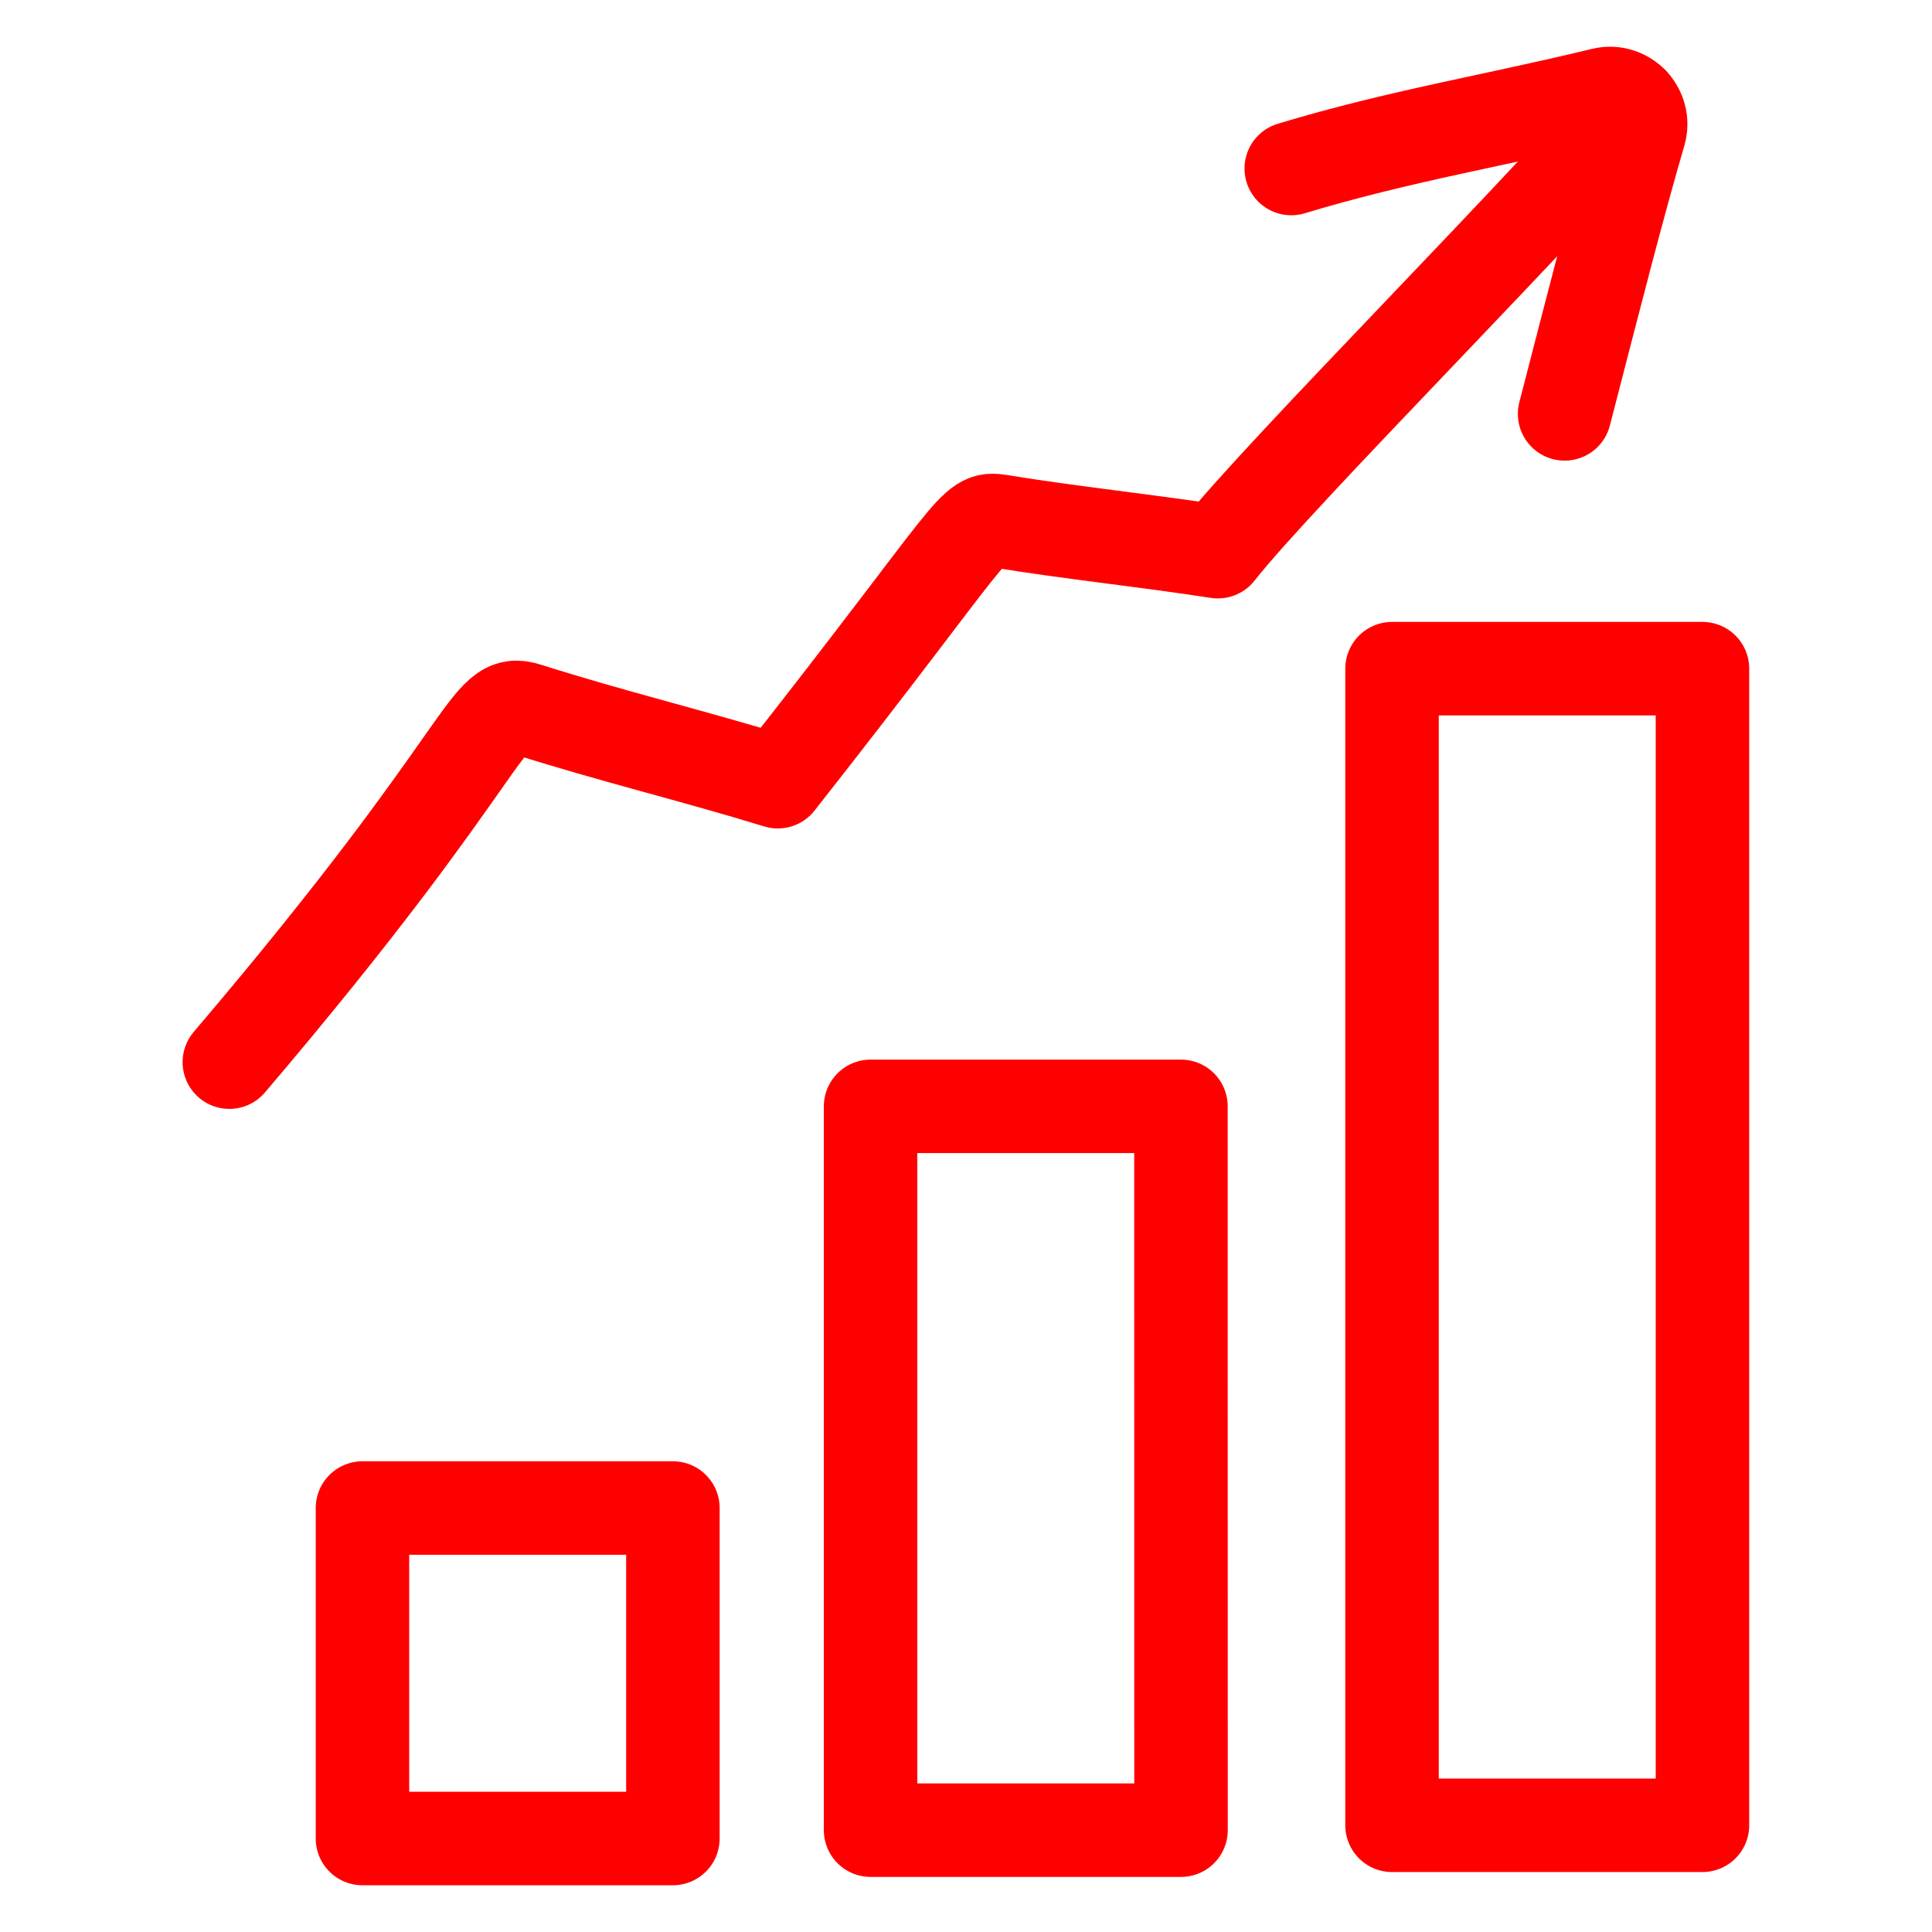
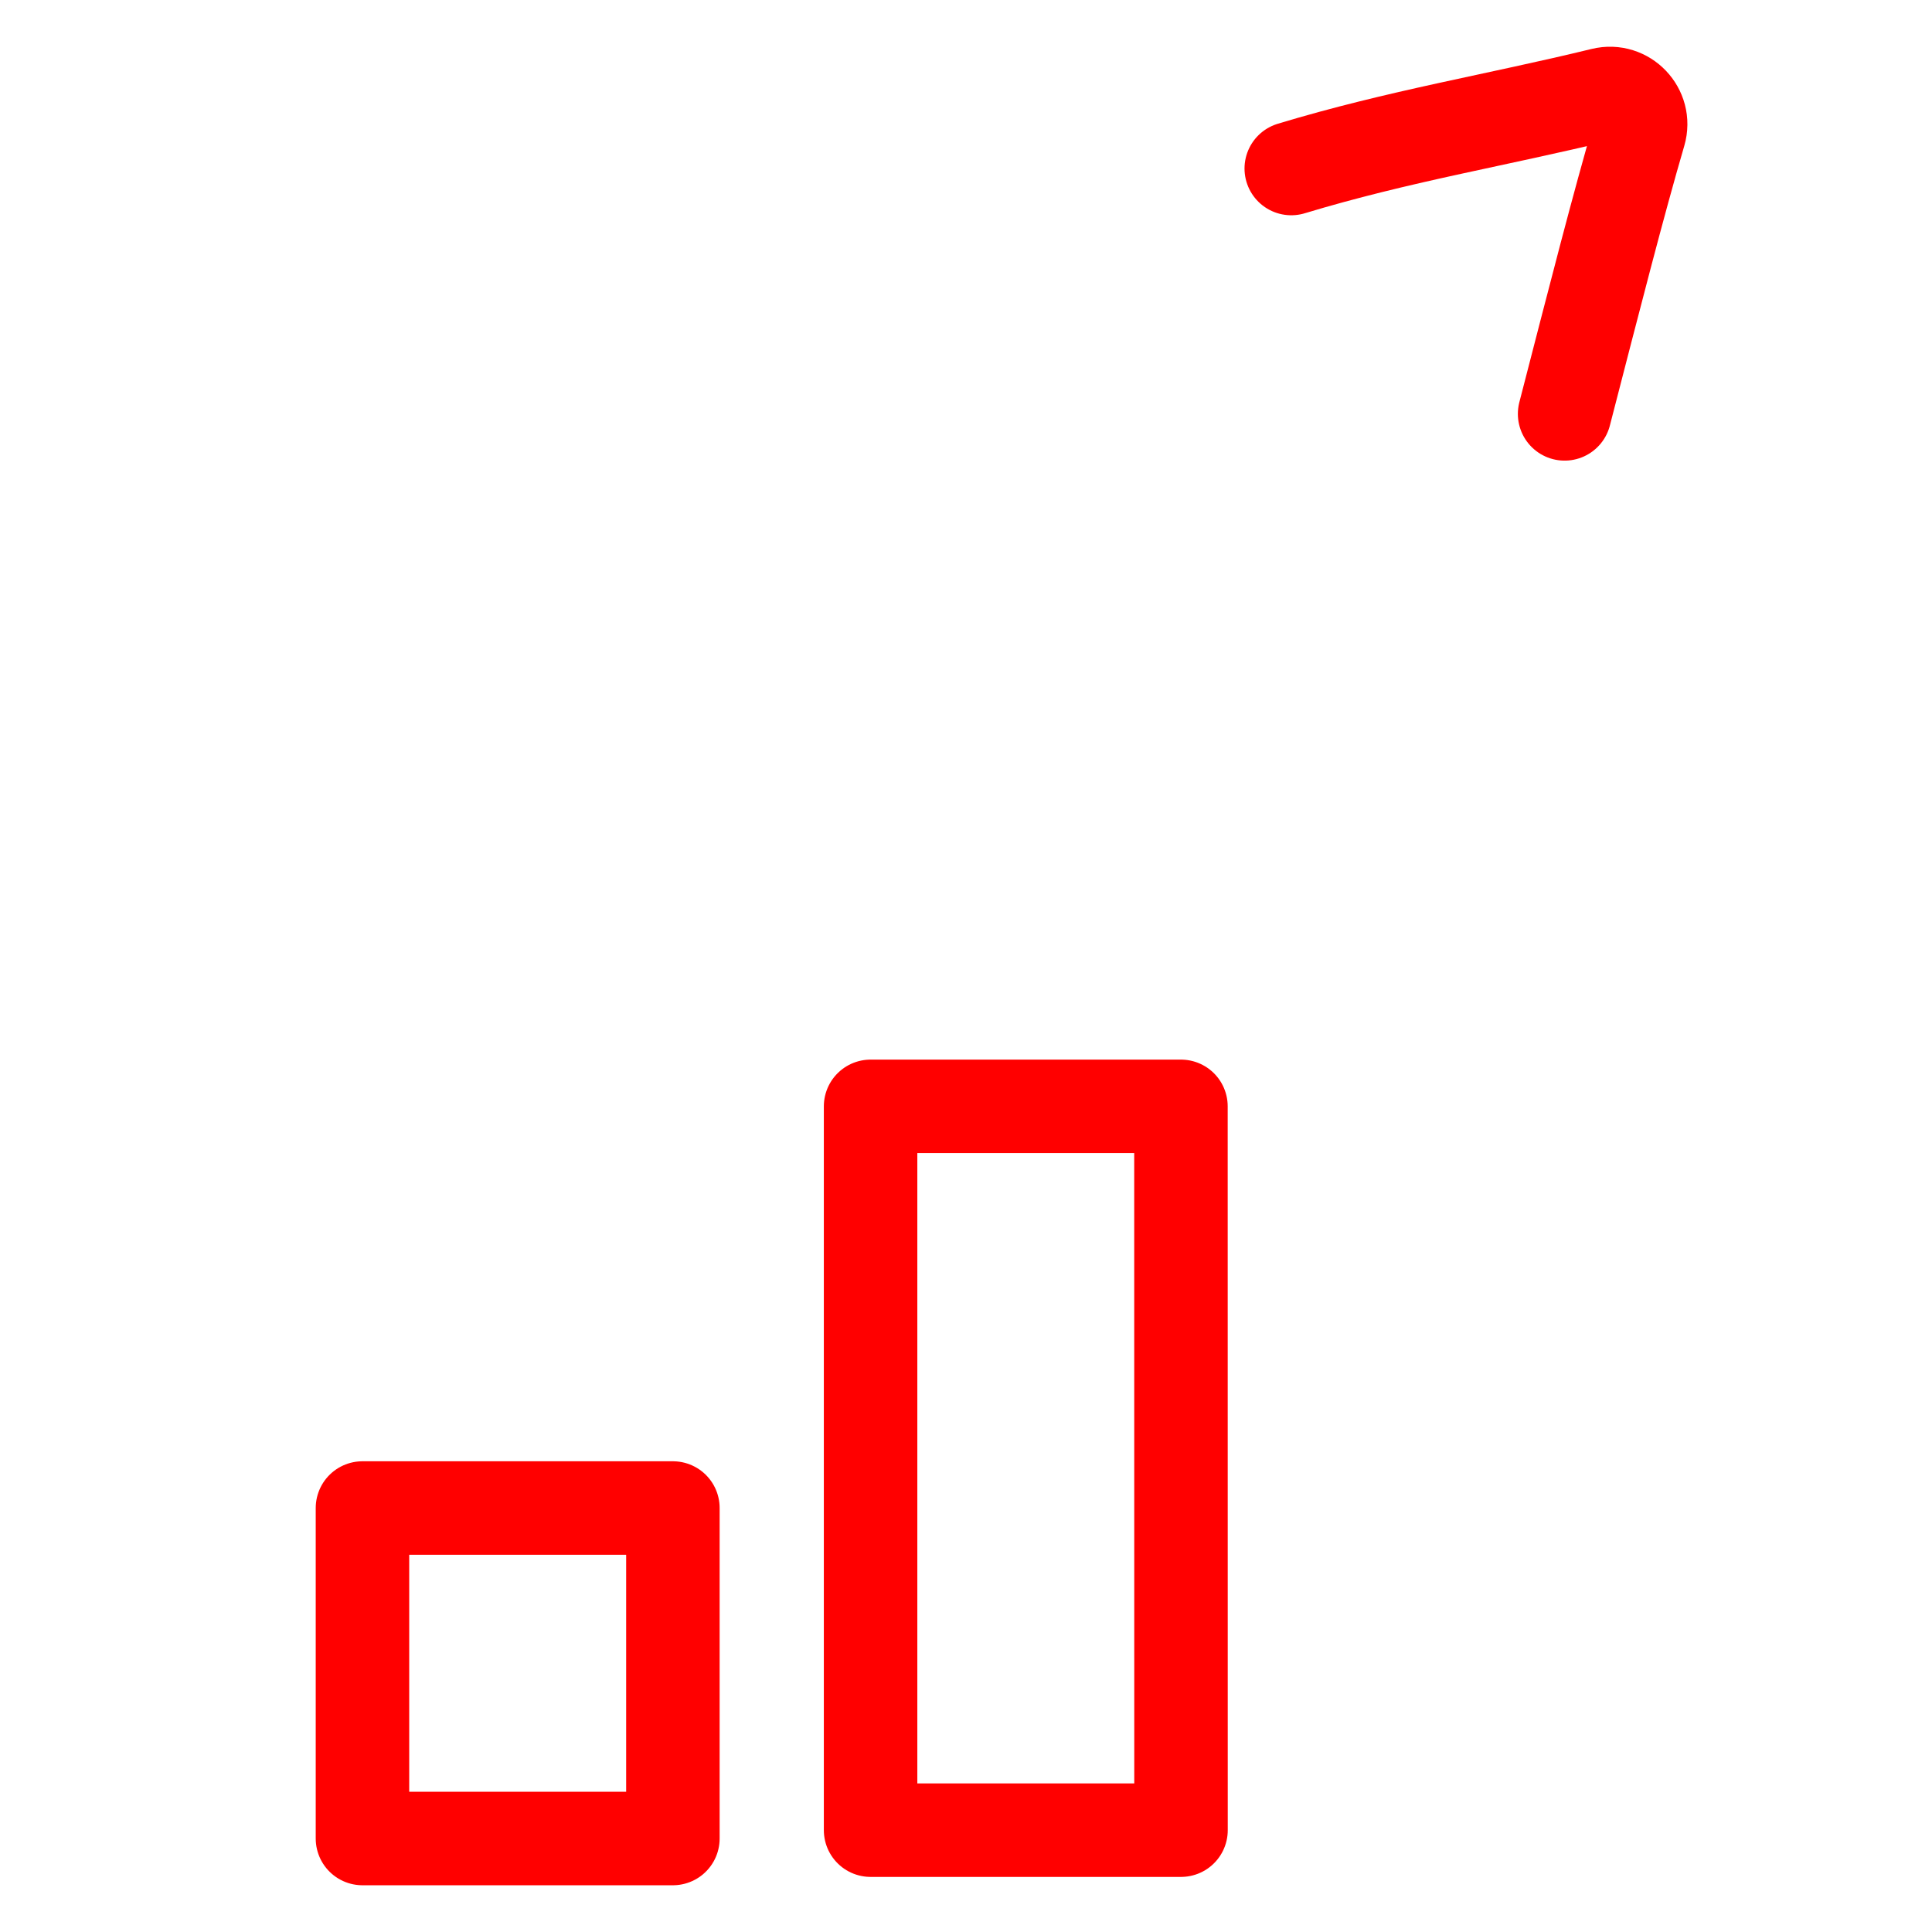
<svg xmlns="http://www.w3.org/2000/svg" width="31" height="31" viewBox="0 0 31 31" fill="none">
-   <path d="M27.317 29.288H22.336V10.729H27.317V29.288H27.317Z" stroke="#FF0000" stroke-width="1.5" stroke-miterlimit="10" stroke-linecap="round" stroke-linejoin="round" />
  <path d="M10.797 29.5H5.816V24.197H10.797L10.797 29.5Z" stroke="#FF0000" stroke-width="1.5" stroke-miterlimit="10" stroke-linecap="round" stroke-linejoin="round" />
  <path d="M18.95 29.366H13.969V17.752H18.949L18.95 29.366Z" stroke="#FF0000" stroke-width="1.5" stroke-miterlimit="10" stroke-linecap="round" stroke-linejoin="round" />
-   <path d="M26.192 1.658C25.042 3.085 20.527 7.594 19.541 8.852C18.37 8.671 17.177 8.549 16.051 8.364C15.588 8.289 15.734 8.408 12.48 12.543C11.097 12.119 9.834 11.819 8.465 11.384C7.772 11.16 8.013 11.953 3.68 17.043" stroke="#FF0000" stroke-width="1.5" stroke-miterlimit="10" stroke-linecap="round" stroke-linejoin="round" />
  <path d="M25.105 6.641C25.601 4.72 25.968 3.284 26.305 2.131C26.411 1.768 26.084 1.425 25.716 1.514C24.001 1.932 22.444 2.182 20.719 2.704" stroke="#FF0000" stroke-width="1.5" stroke-miterlimit="10" stroke-linecap="round" stroke-linejoin="round" />
</svg>